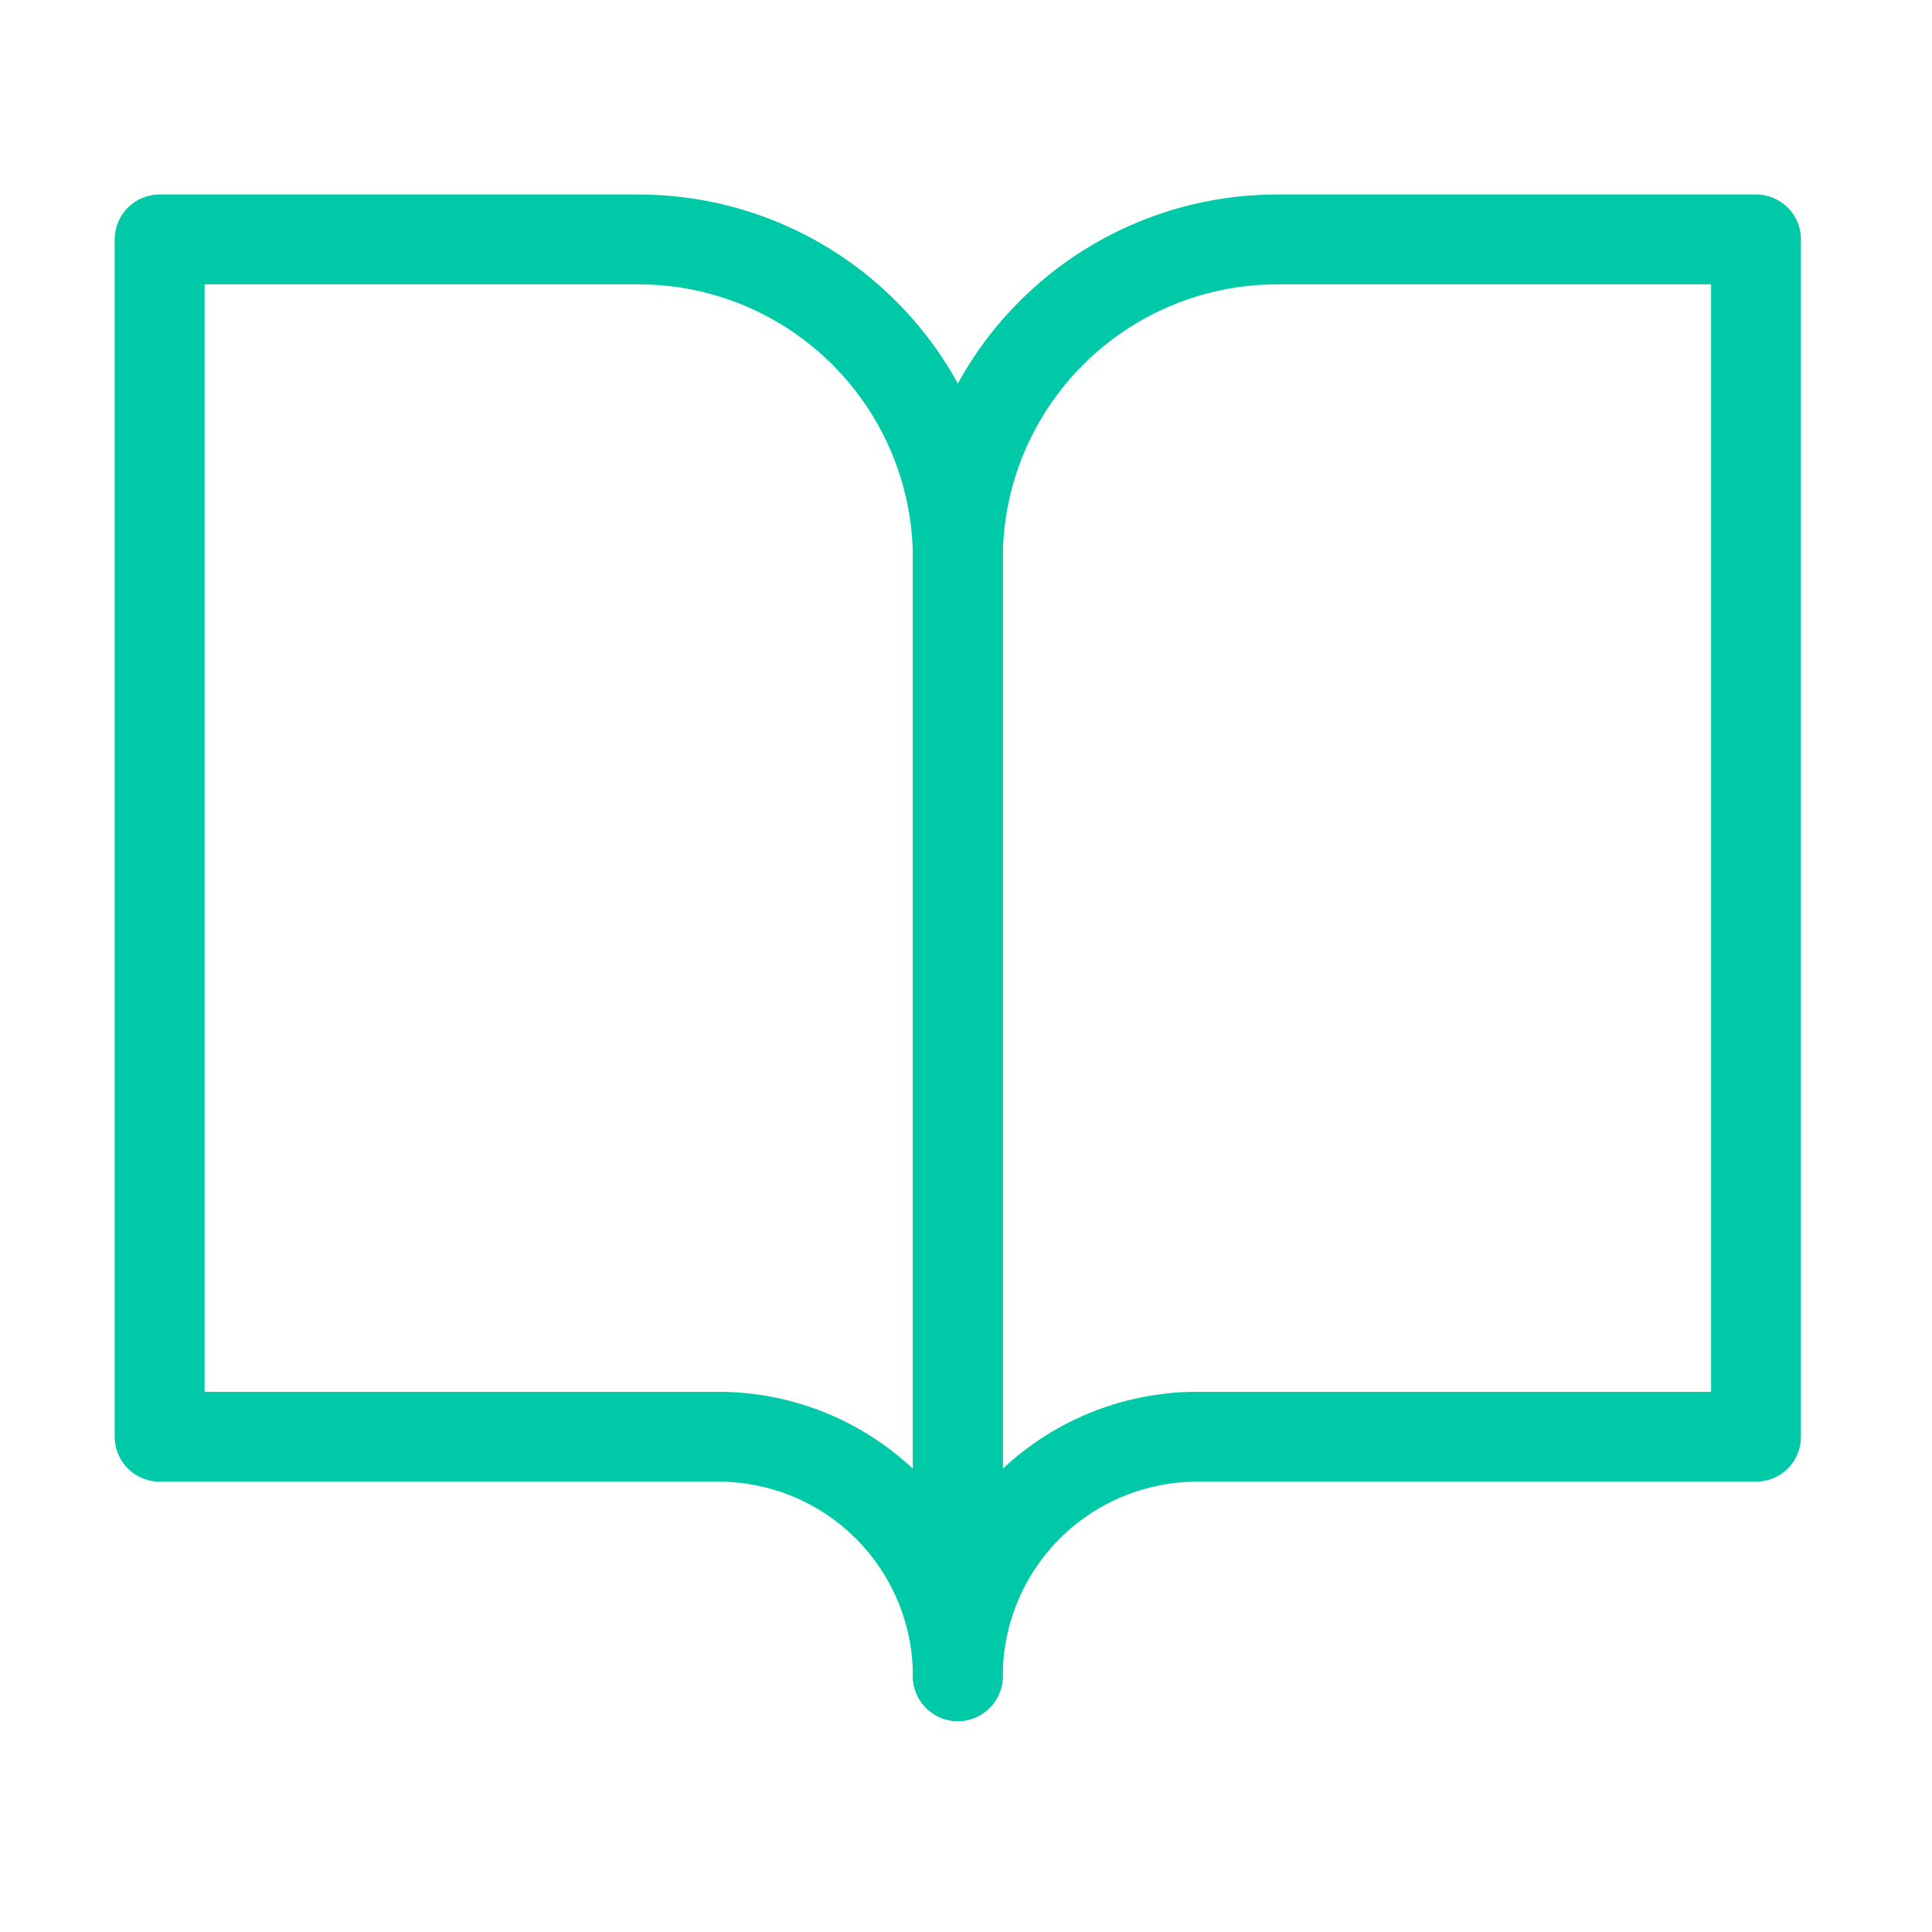
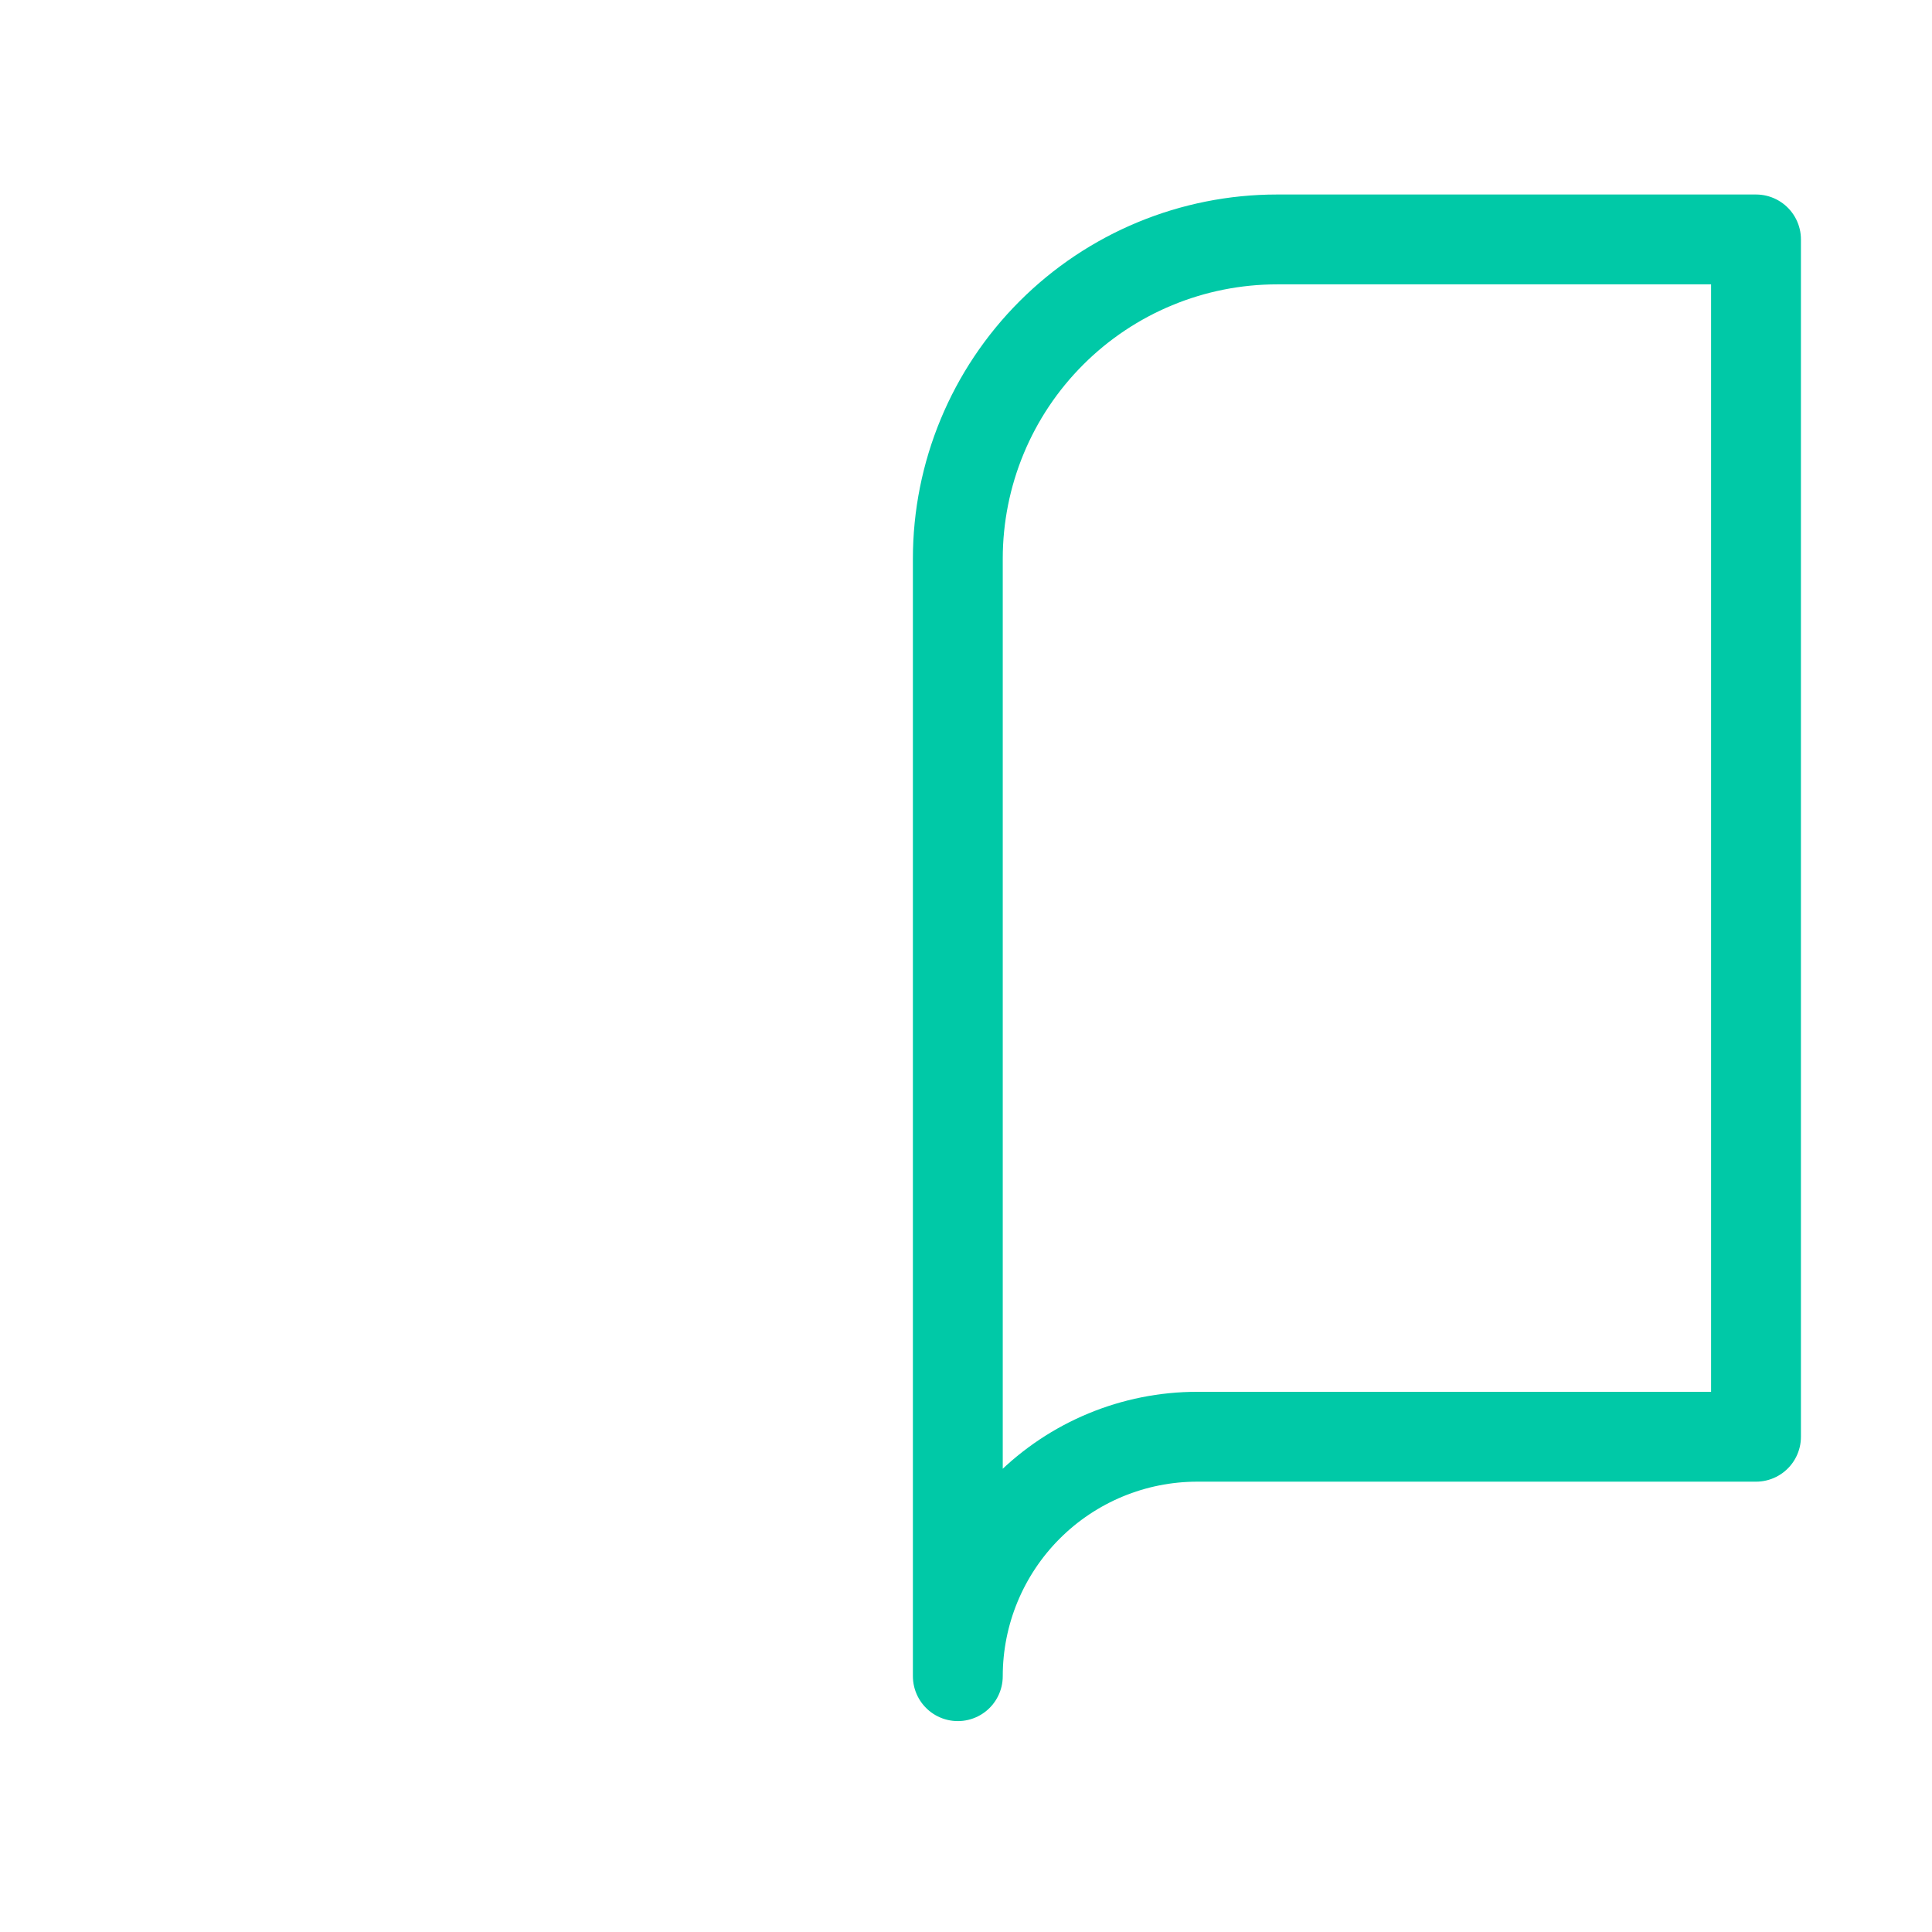
<svg xmlns="http://www.w3.org/2000/svg" width="43" height="43" viewBox="0 0 43 43" fill="none">
-   <path d="M3.553 5.329H14.212C16.096 5.329 17.904 6.078 19.236 7.411C20.569 8.743 21.318 10.551 21.318 12.435V37.306C21.318 35.893 20.756 34.537 19.757 33.538C18.757 32.538 17.402 31.977 15.988 31.977H3.553V5.329Z" stroke="#00C9A7" stroke-width="2" stroke-linecap="round" stroke-linejoin="round" />
  <path d="M39.083 5.329H28.424C26.54 5.329 24.732 6.078 23.4 7.411C22.067 8.743 21.318 10.551 21.318 12.435V37.306C21.318 35.893 21.88 34.537 22.879 33.538C23.879 32.538 25.234 31.977 26.648 31.977H39.083V5.329Z" stroke="#00C9A7" stroke-width="2" stroke-linecap="round" stroke-linejoin="round" />
</svg>